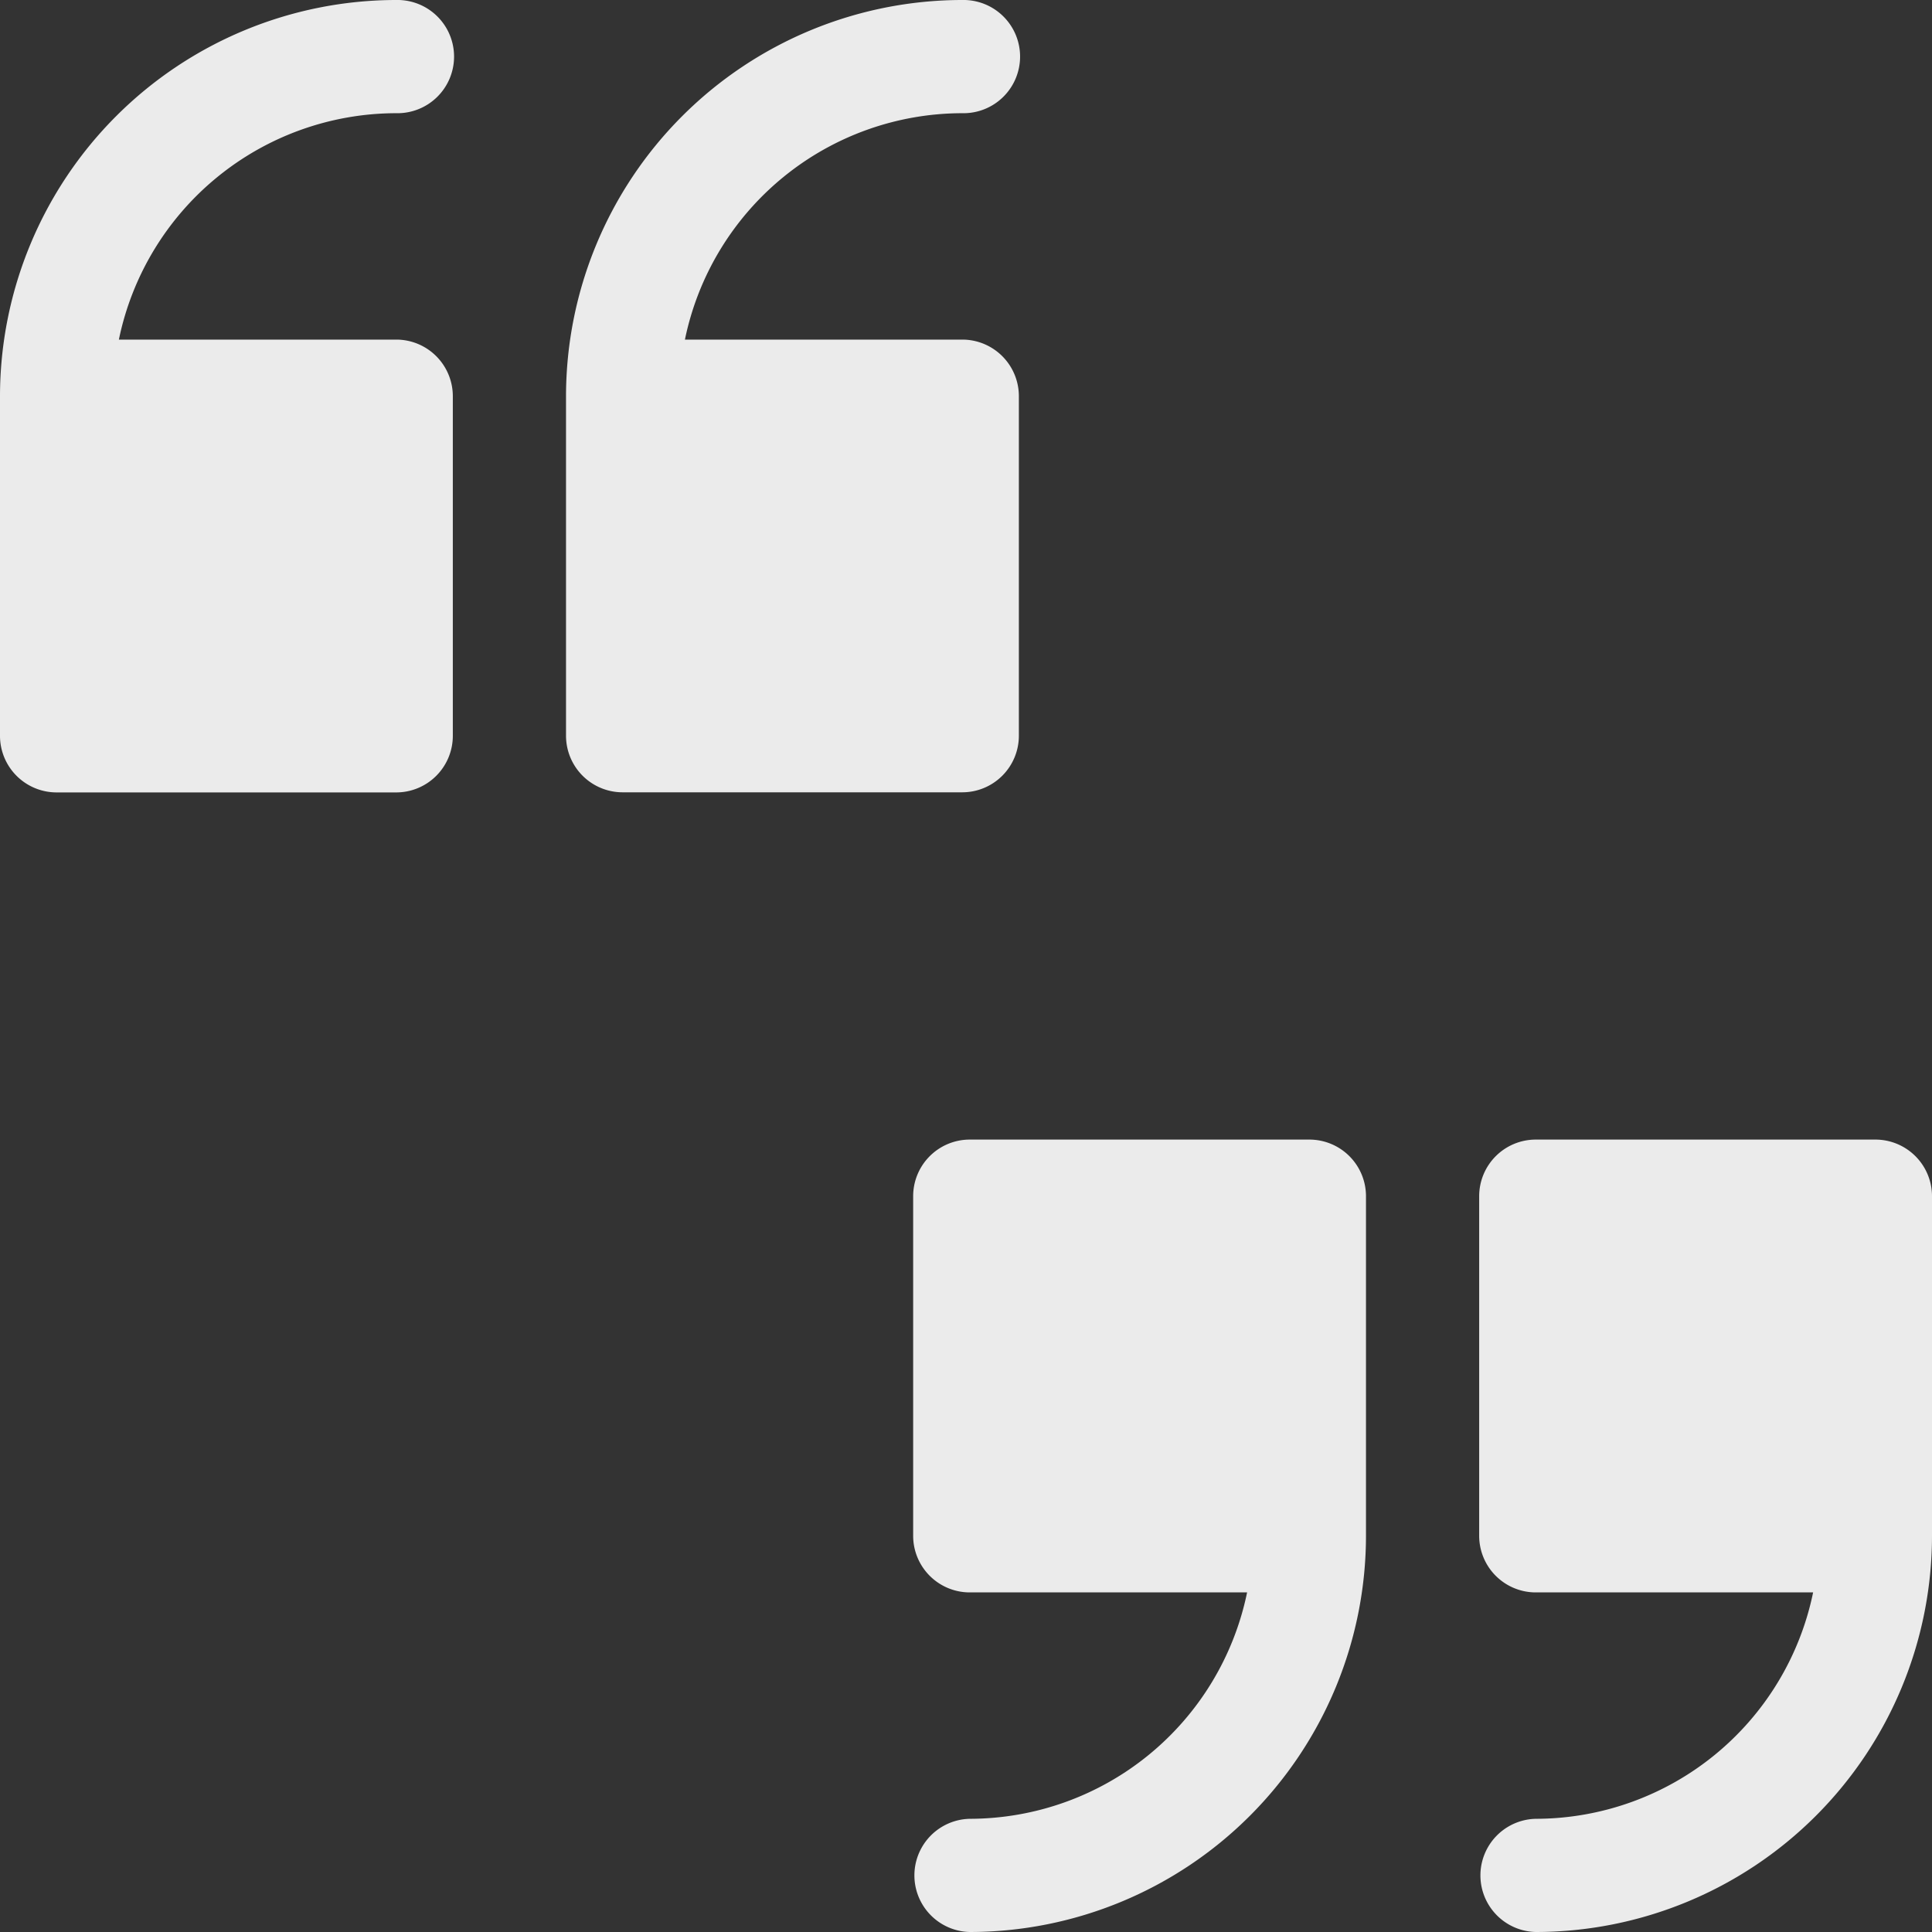
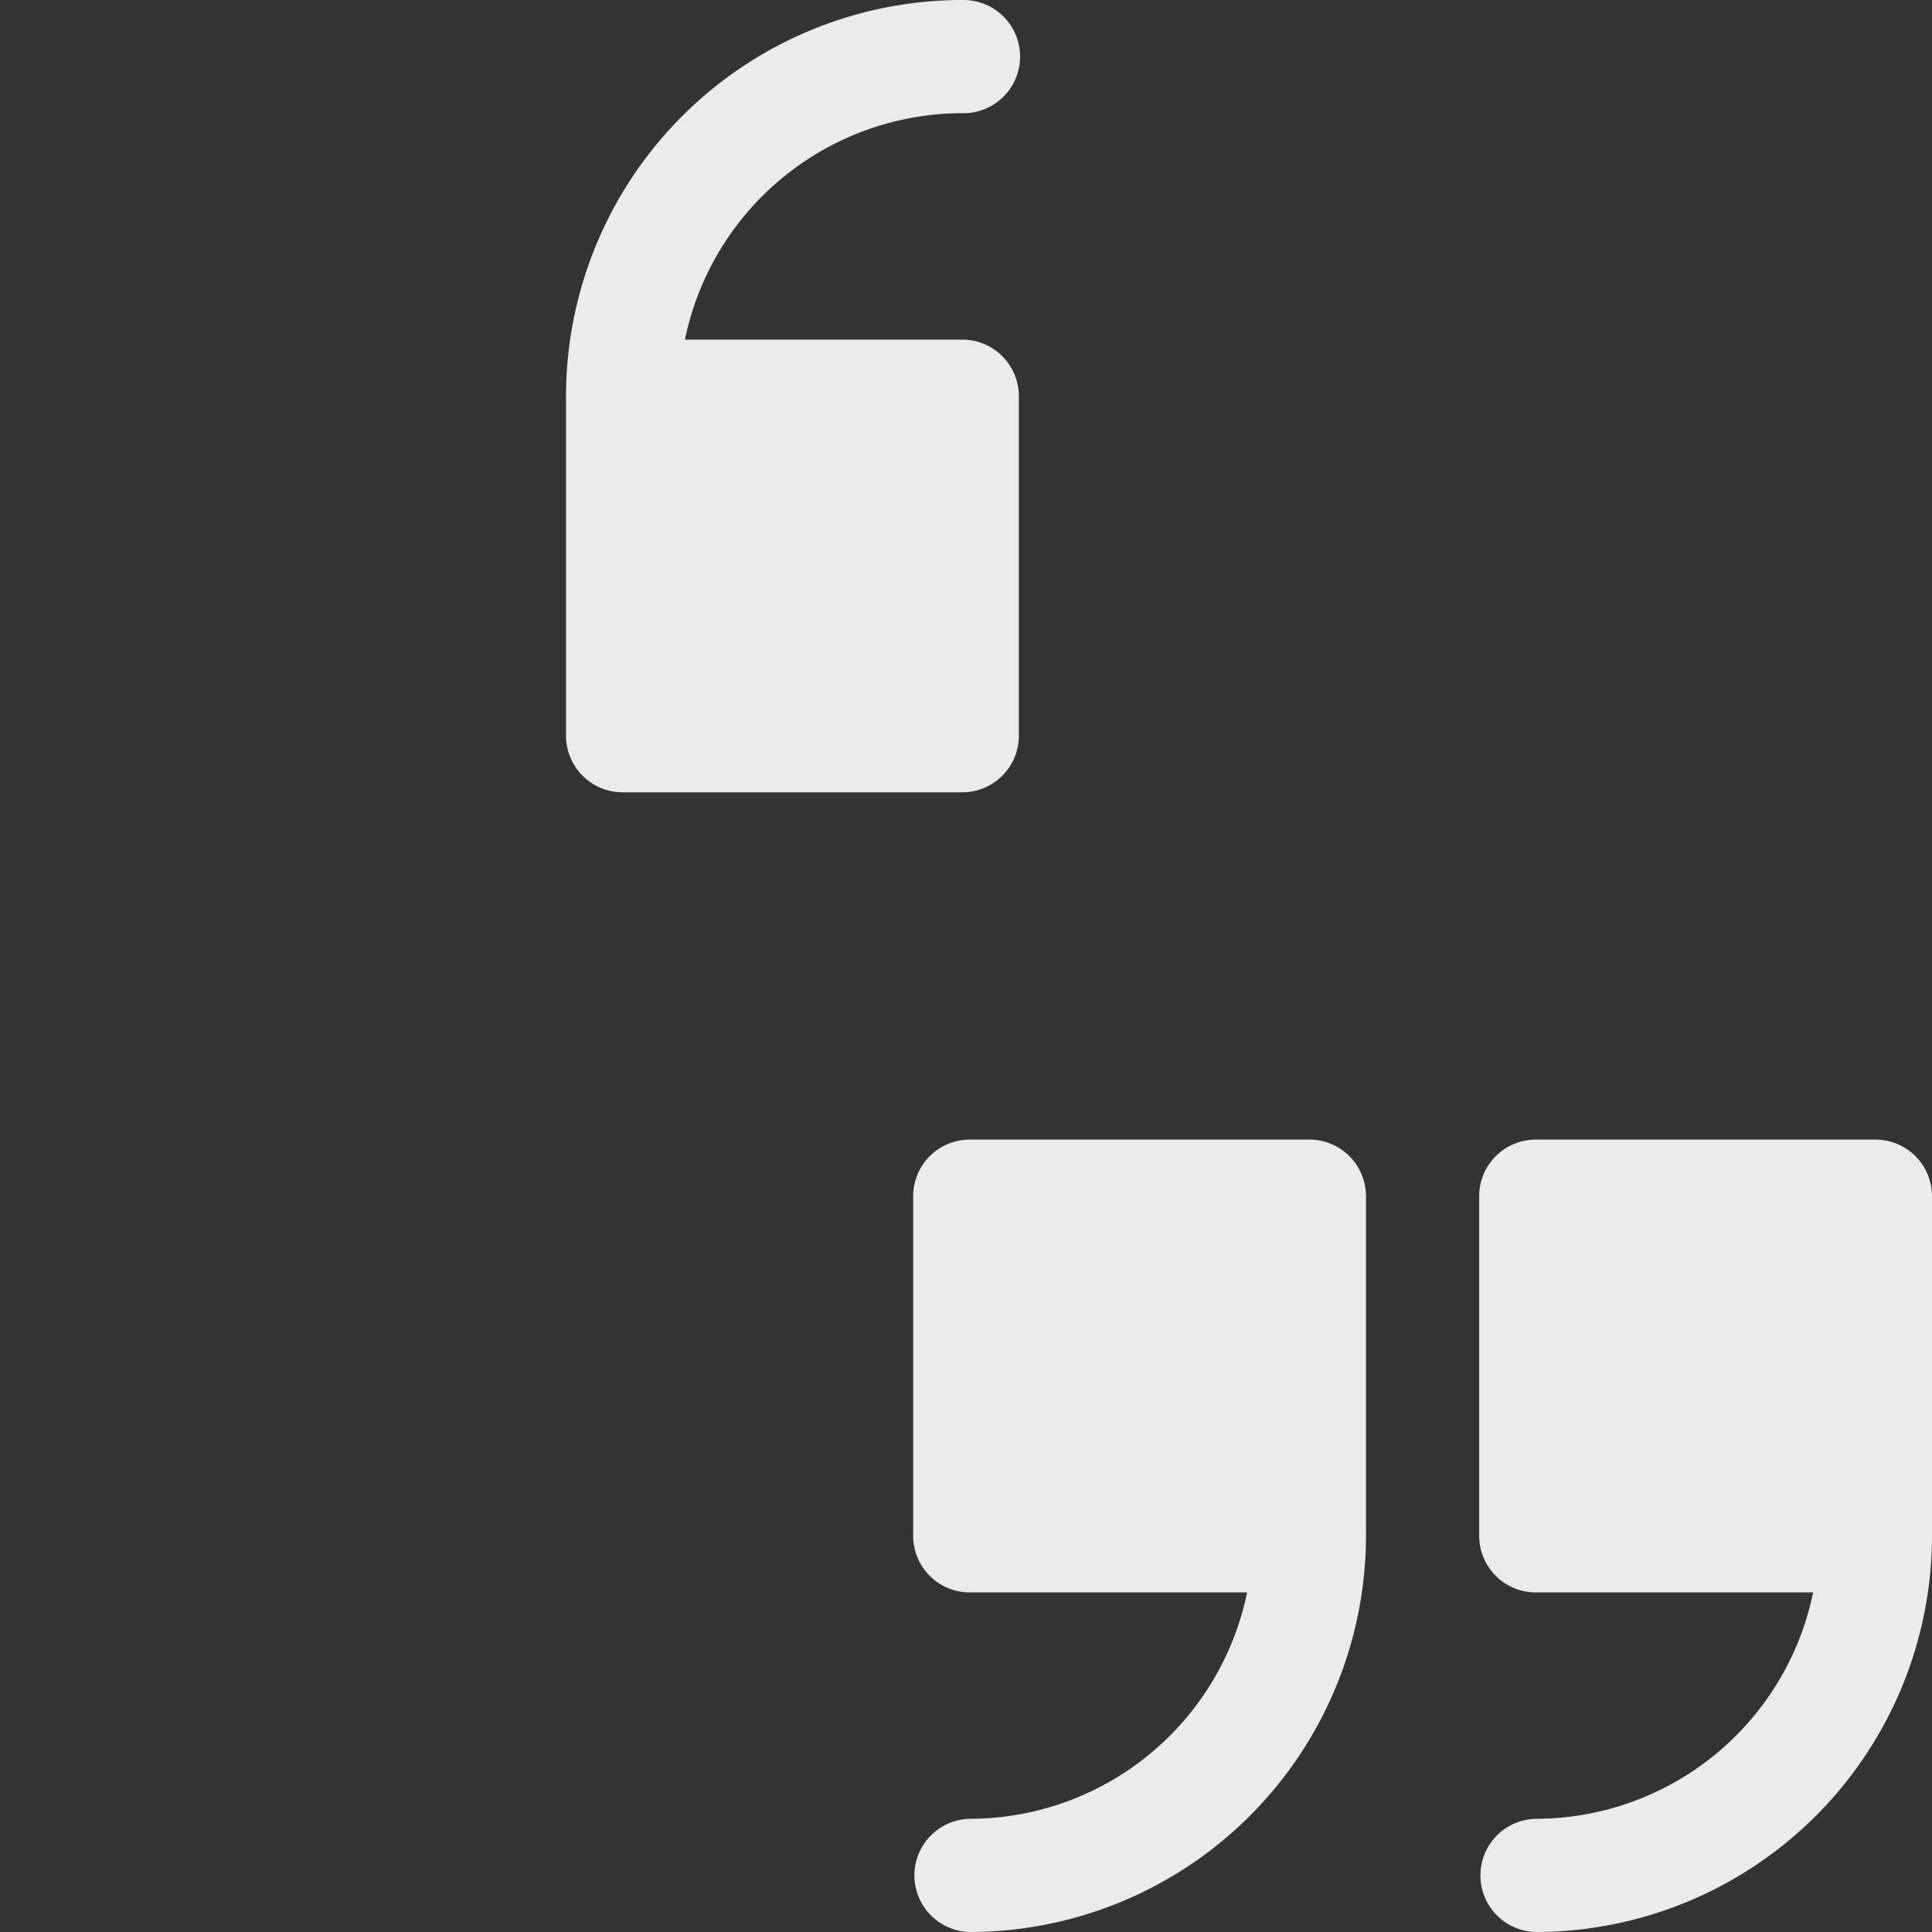
<svg xmlns="http://www.w3.org/2000/svg" id="quotation-marks" width="70.642" height="70.642" viewBox="0 0 70.642 70.642">
  <rect x="0" y="0" width="70.642" height="70.642" fill="#333333" stroke="none" />
  <path id="Path_2075" data-name="Path 2075" d="M406.487,302H394.07a2.07,2.07,0,0,0-2.07,2.07v12.417a2.07,2.07,0,0,0,2.07,2.07h10.14a10.365,10.365,0,0,1-10.14,8.278,2.07,2.07,0,0,0,0,4.139,14.5,14.5,0,0,0,14.487-14.487V304.07A2.07,2.07,0,0,0,406.487,302Z" transform="translate(-337.915 -260.332)" fill="#ebebeb" />
  <path id="Path_2076" data-name="Path 2076" d="M244.07,326.835a2.07,2.07,0,0,0,0,4.139,14.5,14.5,0,0,0,14.487-14.487V304.07a2.07,2.07,0,0,0-2.07-2.07H244.07a2.07,2.07,0,0,0-2.07,2.07v12.417a2.07,2.07,0,0,0,2.07,2.07h10.14A10.366,10.366,0,0,1,244.07,326.835Z" transform="translate(-208.611 -260.332)" fill="#ebebeb" />
-   <path id="Path_2077" data-name="Path 2077" d="M2.07,28.974H14.487a2.07,2.07,0,0,0,2.07-2.07V14.487a2.07,2.07,0,0,0-2.07-2.07H4.347a10.366,10.366,0,0,1,10.14-8.278,2.07,2.07,0,1,0,0-4.139A14.5,14.5,0,0,0,0,14.487V26.9A2.07,2.07,0,0,0,2.07,28.974Z" fill="#ebebeb" />
  <path id="Path_2078" data-name="Path 2078" d="M164.487,4.139a2.07,2.07,0,1,0,0-4.139A14.5,14.5,0,0,0,150,14.487V26.9a2.07,2.07,0,0,0,2.07,2.07h12.418a2.07,2.07,0,0,0,2.07-2.07V14.487a2.07,2.07,0,0,0-2.07-2.07h-10.14A10.366,10.366,0,0,1,164.487,4.139Z" transform="translate(-129.304)" fill="#ebebeb" />
</svg>